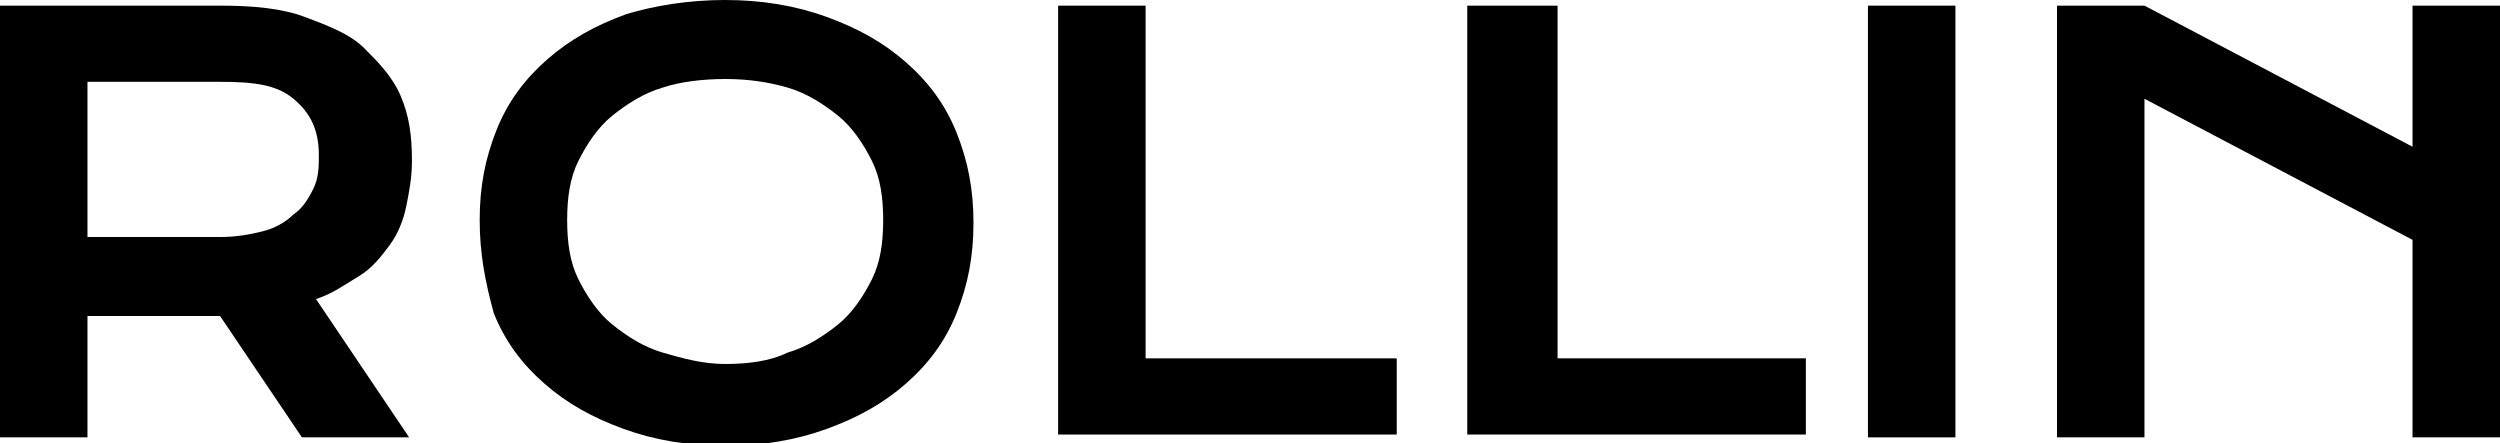
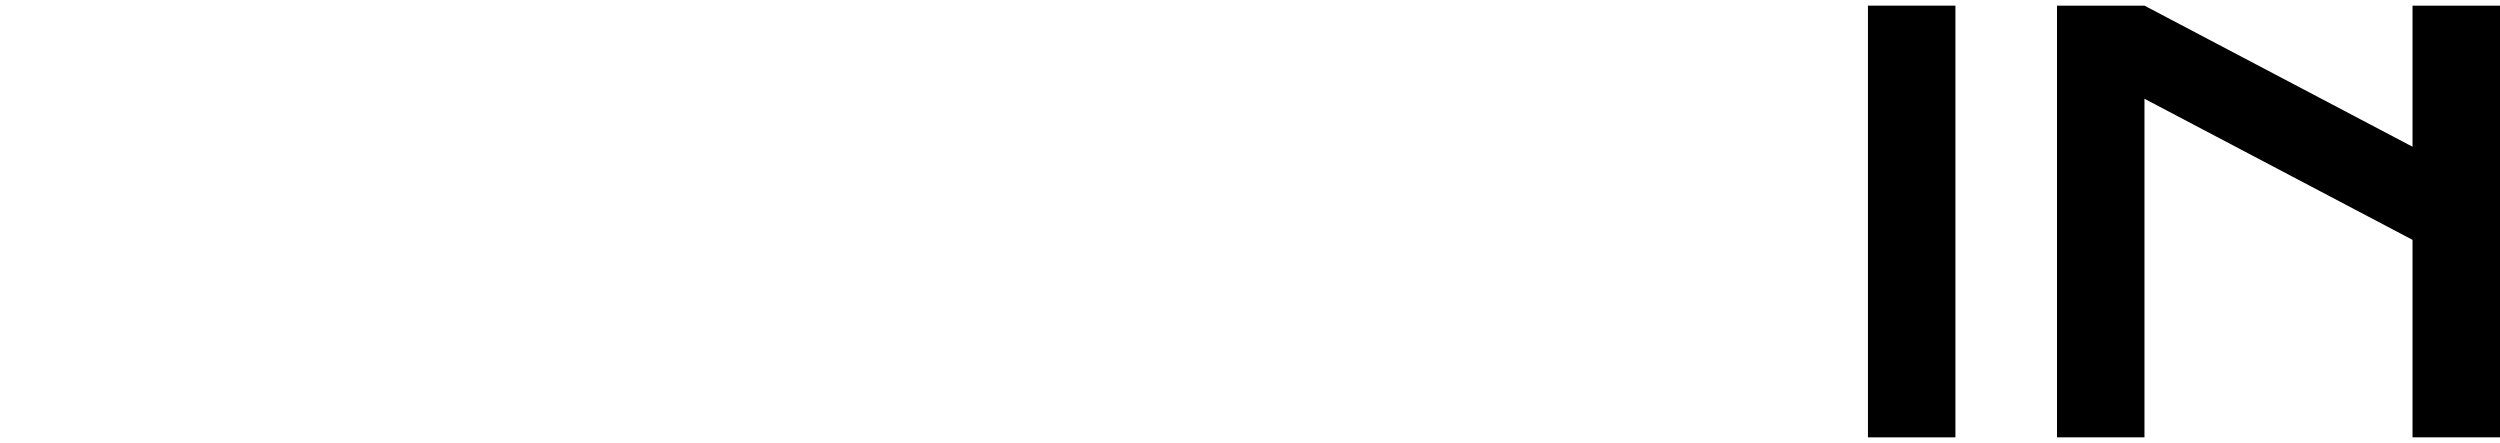
<svg xmlns="http://www.w3.org/2000/svg" version="1.1" id="레이어_1" x="0px" y="0px" viewBox="0 0 88.6 15.7" style="enable-background:new 0 0 88.6 15.7;" xml:space="preserve">
  <defs>
    <style>
            .cls-1{fill:#222}
        </style>
  </defs>
  <g>
-     <path d="M0,0.2h7.8c1.2,0,2.2,0.1,3,0.4s1.6,0.6,2.1,1.1s1,1,1.3,1.7c0.3,0.7,0.4,1.4,0.4,2.3c0,0.6-0.1,1.1-0.2,1.6   s-0.3,1-0.6,1.4s-0.6,0.8-1.1,1.1s-0.9,0.6-1.5,0.8l3.3,4.9h-3.8l-2.9-4.3H7.8l-4.7,0v4.3H0V0.2z M7.8,8.4c0.6,0,1.1-0.1,1.5-0.2   s0.8-0.3,1.1-0.6c0.3-0.2,0.5-0.5,0.7-0.9s0.2-0.8,0.2-1.2c0-0.9-0.3-1.5-0.9-2S9,2.9,7.8,2.9H3.1v5.5H7.8z" />
-     <path d="M17,7.8c0-1.2,0.2-2.2,0.6-3.2c0.4-1,1-1.8,1.8-2.5c0.8-0.7,1.7-1.2,2.8-1.6C23.2,0.2,24.4,0,25.7,0c1.3,0,2.5,0.2,3.6,0.6   s2,0.9,2.8,1.6c0.8,0.7,1.4,1.5,1.8,2.5c0.4,1,0.6,2,0.6,3.2c0,1.2-0.2,2.2-0.6,3.2c-0.4,1-1,1.8-1.8,2.5c-0.8,0.7-1.7,1.2-2.8,1.6   s-2.3,0.6-3.6,0.6c-1.3,0-2.5-0.2-3.6-0.6c-1.1-0.4-2-0.9-2.8-1.6c-0.8-0.7-1.4-1.5-1.8-2.5C17.2,10,17,9,17,7.8z M20.1,7.8   c0,0.8,0.1,1.5,0.4,2.1s0.7,1.2,1.2,1.6c0.5,0.4,1.1,0.8,1.8,1c0.7,0.2,1.4,0.4,2.2,0.4c0.8,0,1.6-0.1,2.2-0.4   c0.7-0.2,1.3-0.6,1.8-1c0.5-0.4,0.9-1,1.2-1.6c0.3-0.6,0.4-1.3,0.4-2.1s-0.1-1.5-0.4-2.1c-0.3-0.6-0.7-1.2-1.2-1.6   c-0.5-0.4-1.1-0.8-1.8-1c-0.7-0.2-1.4-0.3-2.2-0.3c-0.8,0-1.6,0.1-2.2,0.3c-0.7,0.2-1.3,0.6-1.8,1c-0.5,0.4-0.9,1-1.2,1.6   S20.1,7,20.1,7.8z" />
-     <path d="M37.5,0.2h3.1v12.5h8.9v2.7h-12V0.2z" />
-     <path d="M52.1,0.2h3.1v12.5H64v2.7h-12V0.2z" />
    <path d="M66.2,0.2h3.1v15.3h-3.1V0.2z" />
    <path d="M72.9,0.2H76l9.5,5v-5h3.1v15.3h-3.1v-7l-9.5-5v12h-3.1V0.2z" />
  </g>
</svg>